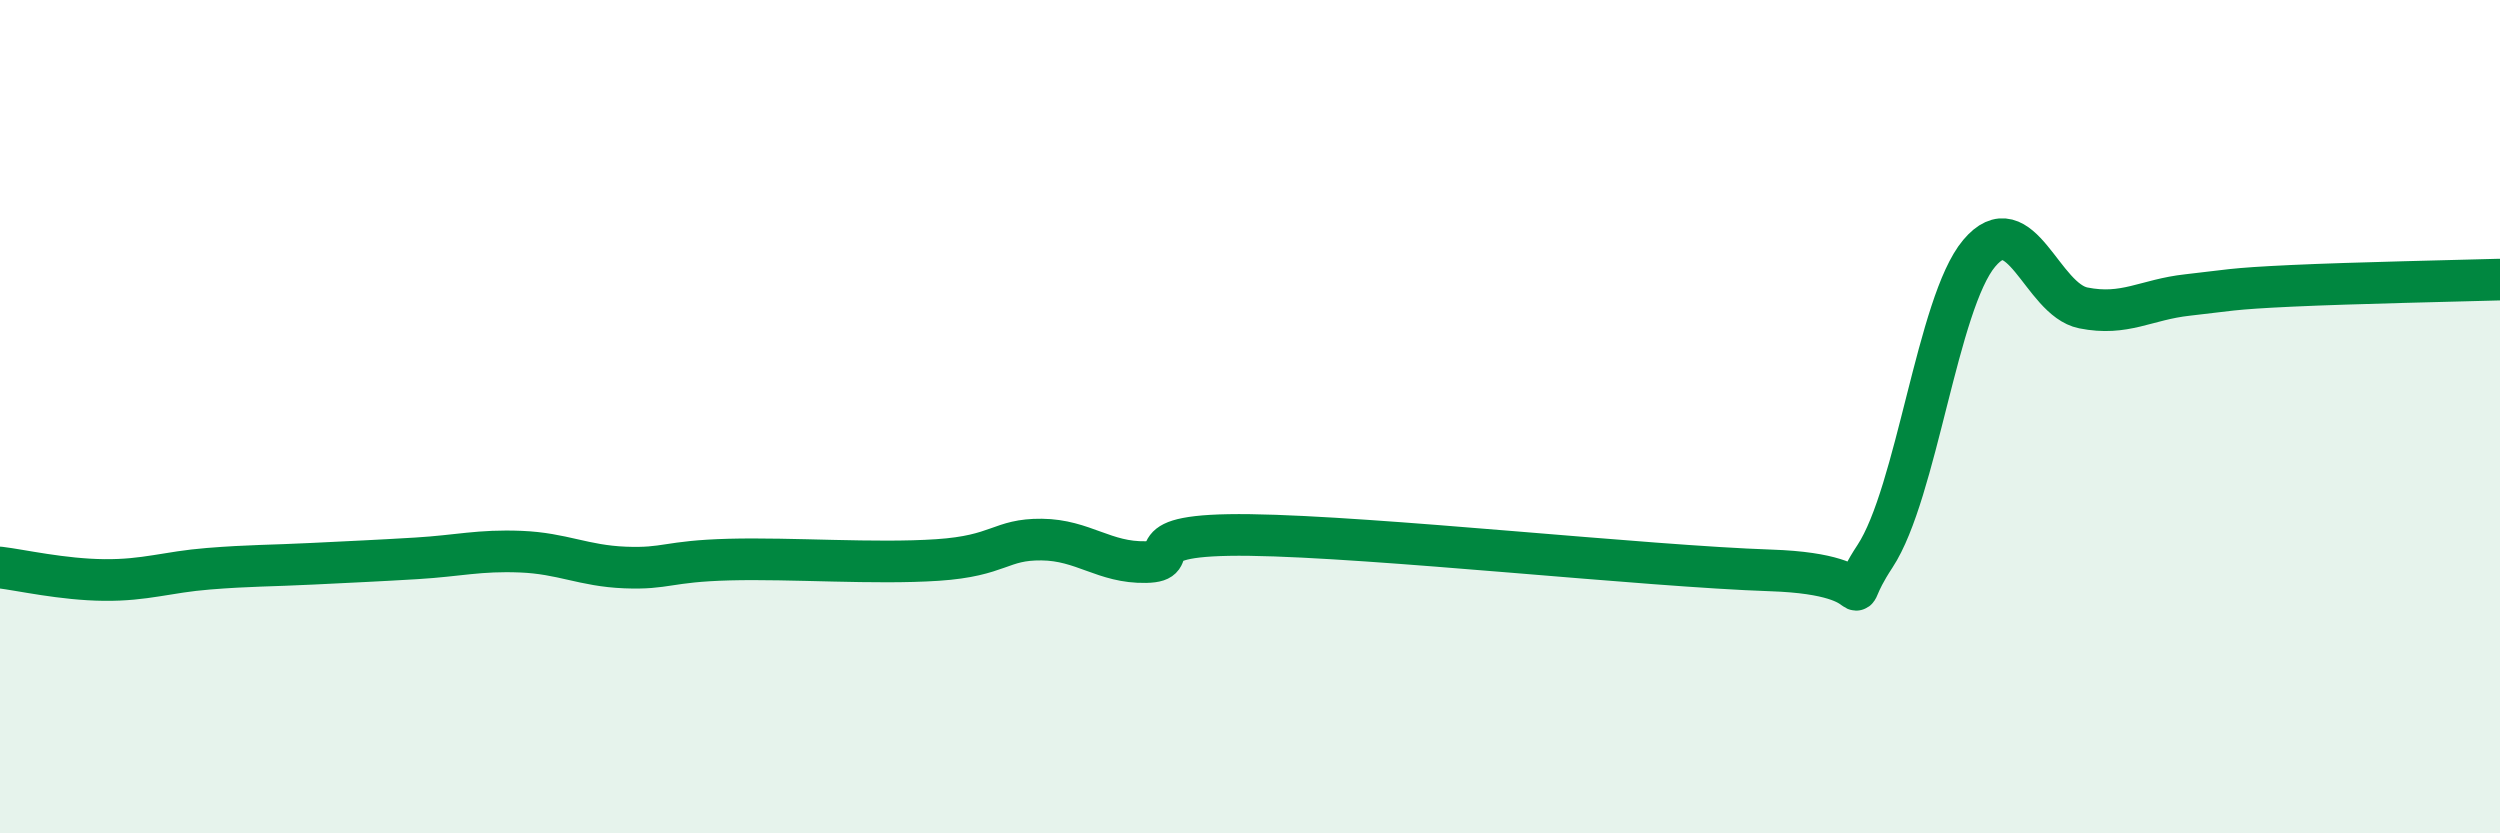
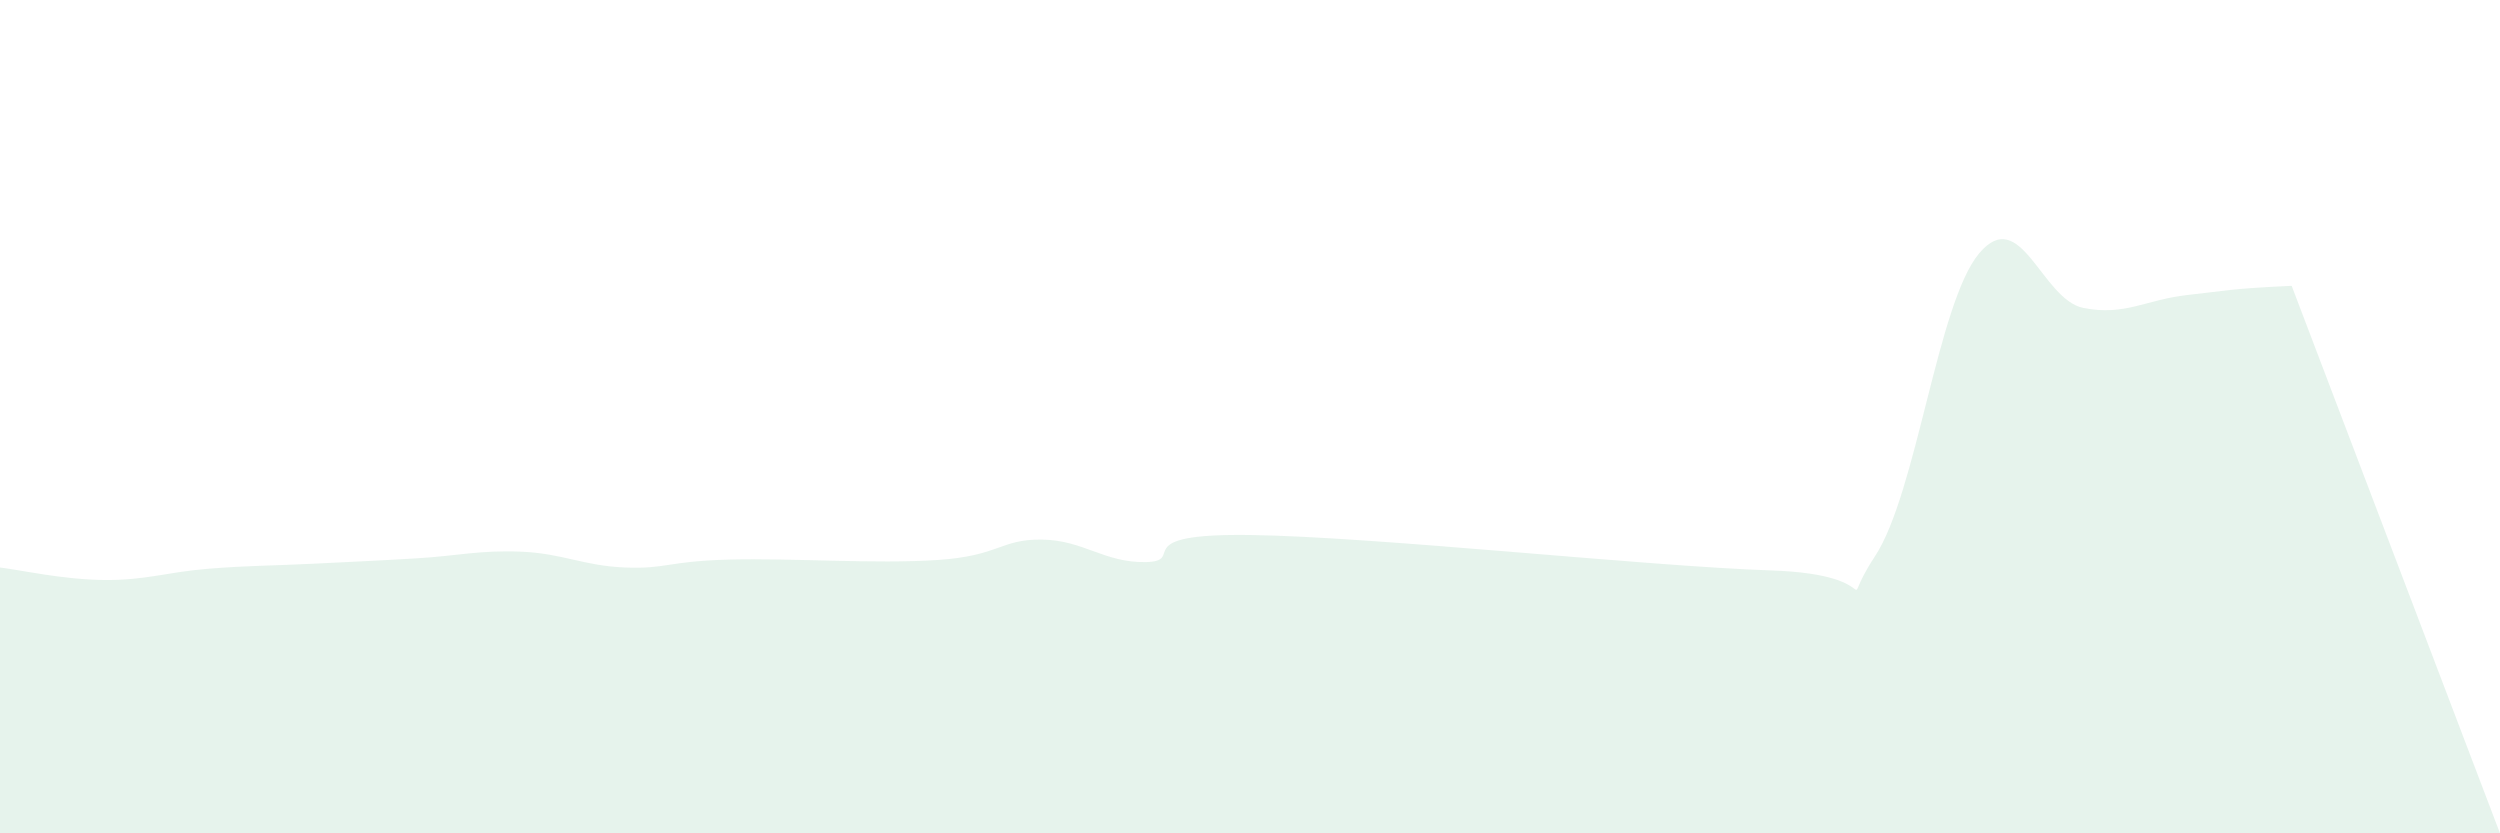
<svg xmlns="http://www.w3.org/2000/svg" width="60" height="20" viewBox="0 0 60 20">
-   <path d="M 0,13.62 C 0.5,13.68 1.5,13.91 2.5,13.92 C 3.5,13.93 4,13.73 5,13.65 C 6,13.57 6.5,13.58 7.5,13.53 C 8.5,13.48 9,13.46 10,13.4 C 11,13.34 11.5,13.2 12.5,13.24 C 13.5,13.28 14,13.58 15,13.62 C 16,13.66 16,13.47 17.5,13.43 C 19,13.39 21,13.54 22.5,13.44 C 24,13.34 24,12.94 25,12.95 C 26,12.96 26.5,13.51 27.5,13.49 C 28.5,13.47 27,12.8 30,12.84 C 33,12.88 39.5,13.59 42.5,13.69 C 45.5,13.79 44,14.87 45,13.35 C 46,11.83 46.5,7.27 47.5,6.08 C 48.5,4.89 49,7.19 50,7.39 C 51,7.59 51.5,7.19 52.5,7.08 C 53.5,6.97 53.5,6.93 55,6.86 C 56.5,6.79 59,6.74 60,6.71L60 20L0 20Z" fill="#008740" opacity="0.1" stroke-linecap="round" stroke-linejoin="round" />
-   <path d="M 0,13.62 C 0.5,13.68 1.5,13.91 2.5,13.92 C 3.5,13.93 4,13.73 5,13.65 C 6,13.57 6.5,13.58 7.5,13.53 C 8.5,13.48 9,13.46 10,13.4 C 11,13.34 11.5,13.2 12.5,13.24 C 13.5,13.28 14,13.58 15,13.62 C 16,13.66 16,13.47 17.5,13.43 C 19,13.39 21,13.54 22.5,13.44 C 24,13.34 24,12.94 25,12.95 C 26,12.96 26.5,13.51 27.5,13.49 C 28.5,13.47 27,12.8 30,12.84 C 33,12.88 39.5,13.59 42.5,13.69 C 45.5,13.79 44,14.87 45,13.35 C 46,11.83 46.5,7.27 47.5,6.08 C 48.5,4.89 49,7.19 50,7.39 C 51,7.59 51.5,7.19 52.5,7.08 C 53.5,6.97 53.5,6.93 55,6.86 C 56.5,6.79 59,6.74 60,6.71" stroke="#008740" stroke-width="1" fill="none" stroke-linecap="round" stroke-linejoin="round" />
+   <path d="M 0,13.62 C 0.5,13.68 1.5,13.91 2.5,13.92 C 3.5,13.93 4,13.73 5,13.65 C 6,13.57 6.5,13.58 7.5,13.53 C 8.5,13.48 9,13.46 10,13.4 C 11,13.34 11.5,13.2 12.5,13.24 C 13.5,13.28 14,13.58 15,13.62 C 16,13.66 16,13.47 17.5,13.43 C 19,13.39 21,13.54 22.5,13.44 C 24,13.34 24,12.94 25,12.95 C 26,12.96 26.5,13.51 27.5,13.49 C 28.5,13.47 27,12.8 30,12.84 C 33,12.88 39.5,13.59 42.5,13.69 C 45.5,13.79 44,14.87 45,13.35 C 46,11.83 46.5,7.27 47.5,6.08 C 48.5,4.89 49,7.19 50,7.39 C 51,7.59 51.5,7.19 52.5,7.08 C 53.5,6.97 53.5,6.93 55,6.86 L60 20L0 20Z" fill="#008740" opacity="0.1" stroke-linecap="round" stroke-linejoin="round" />
</svg>